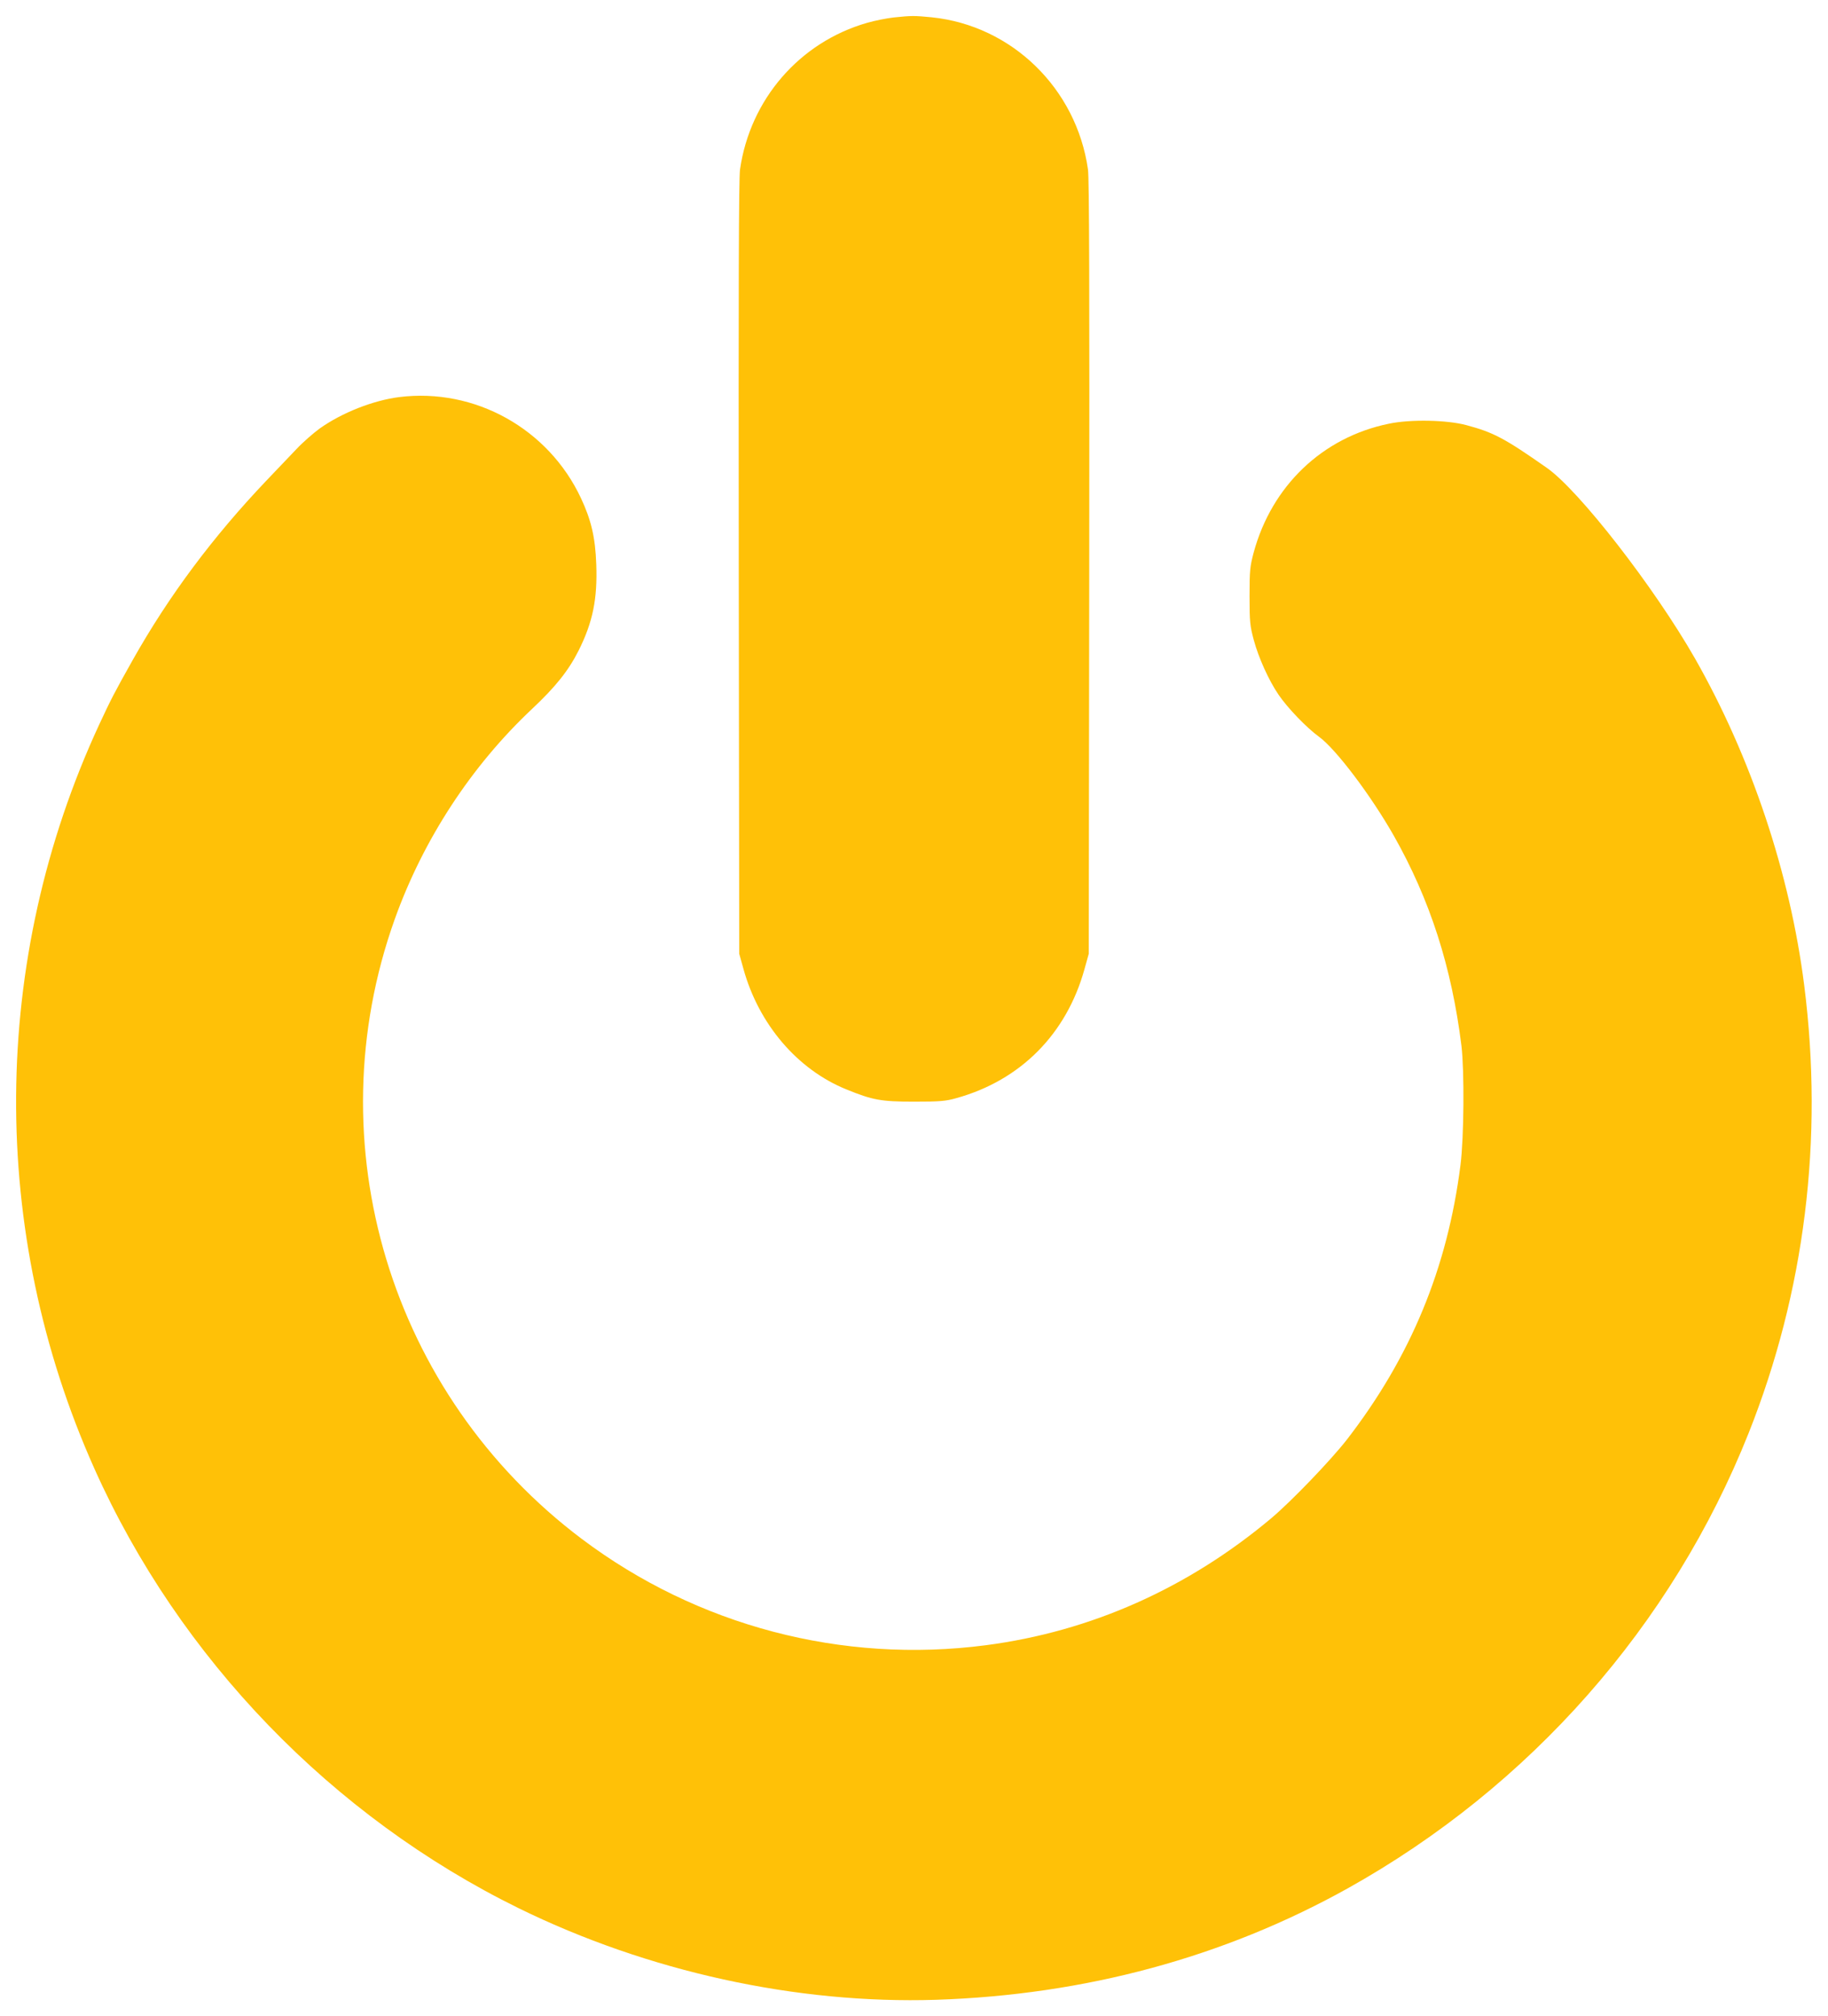
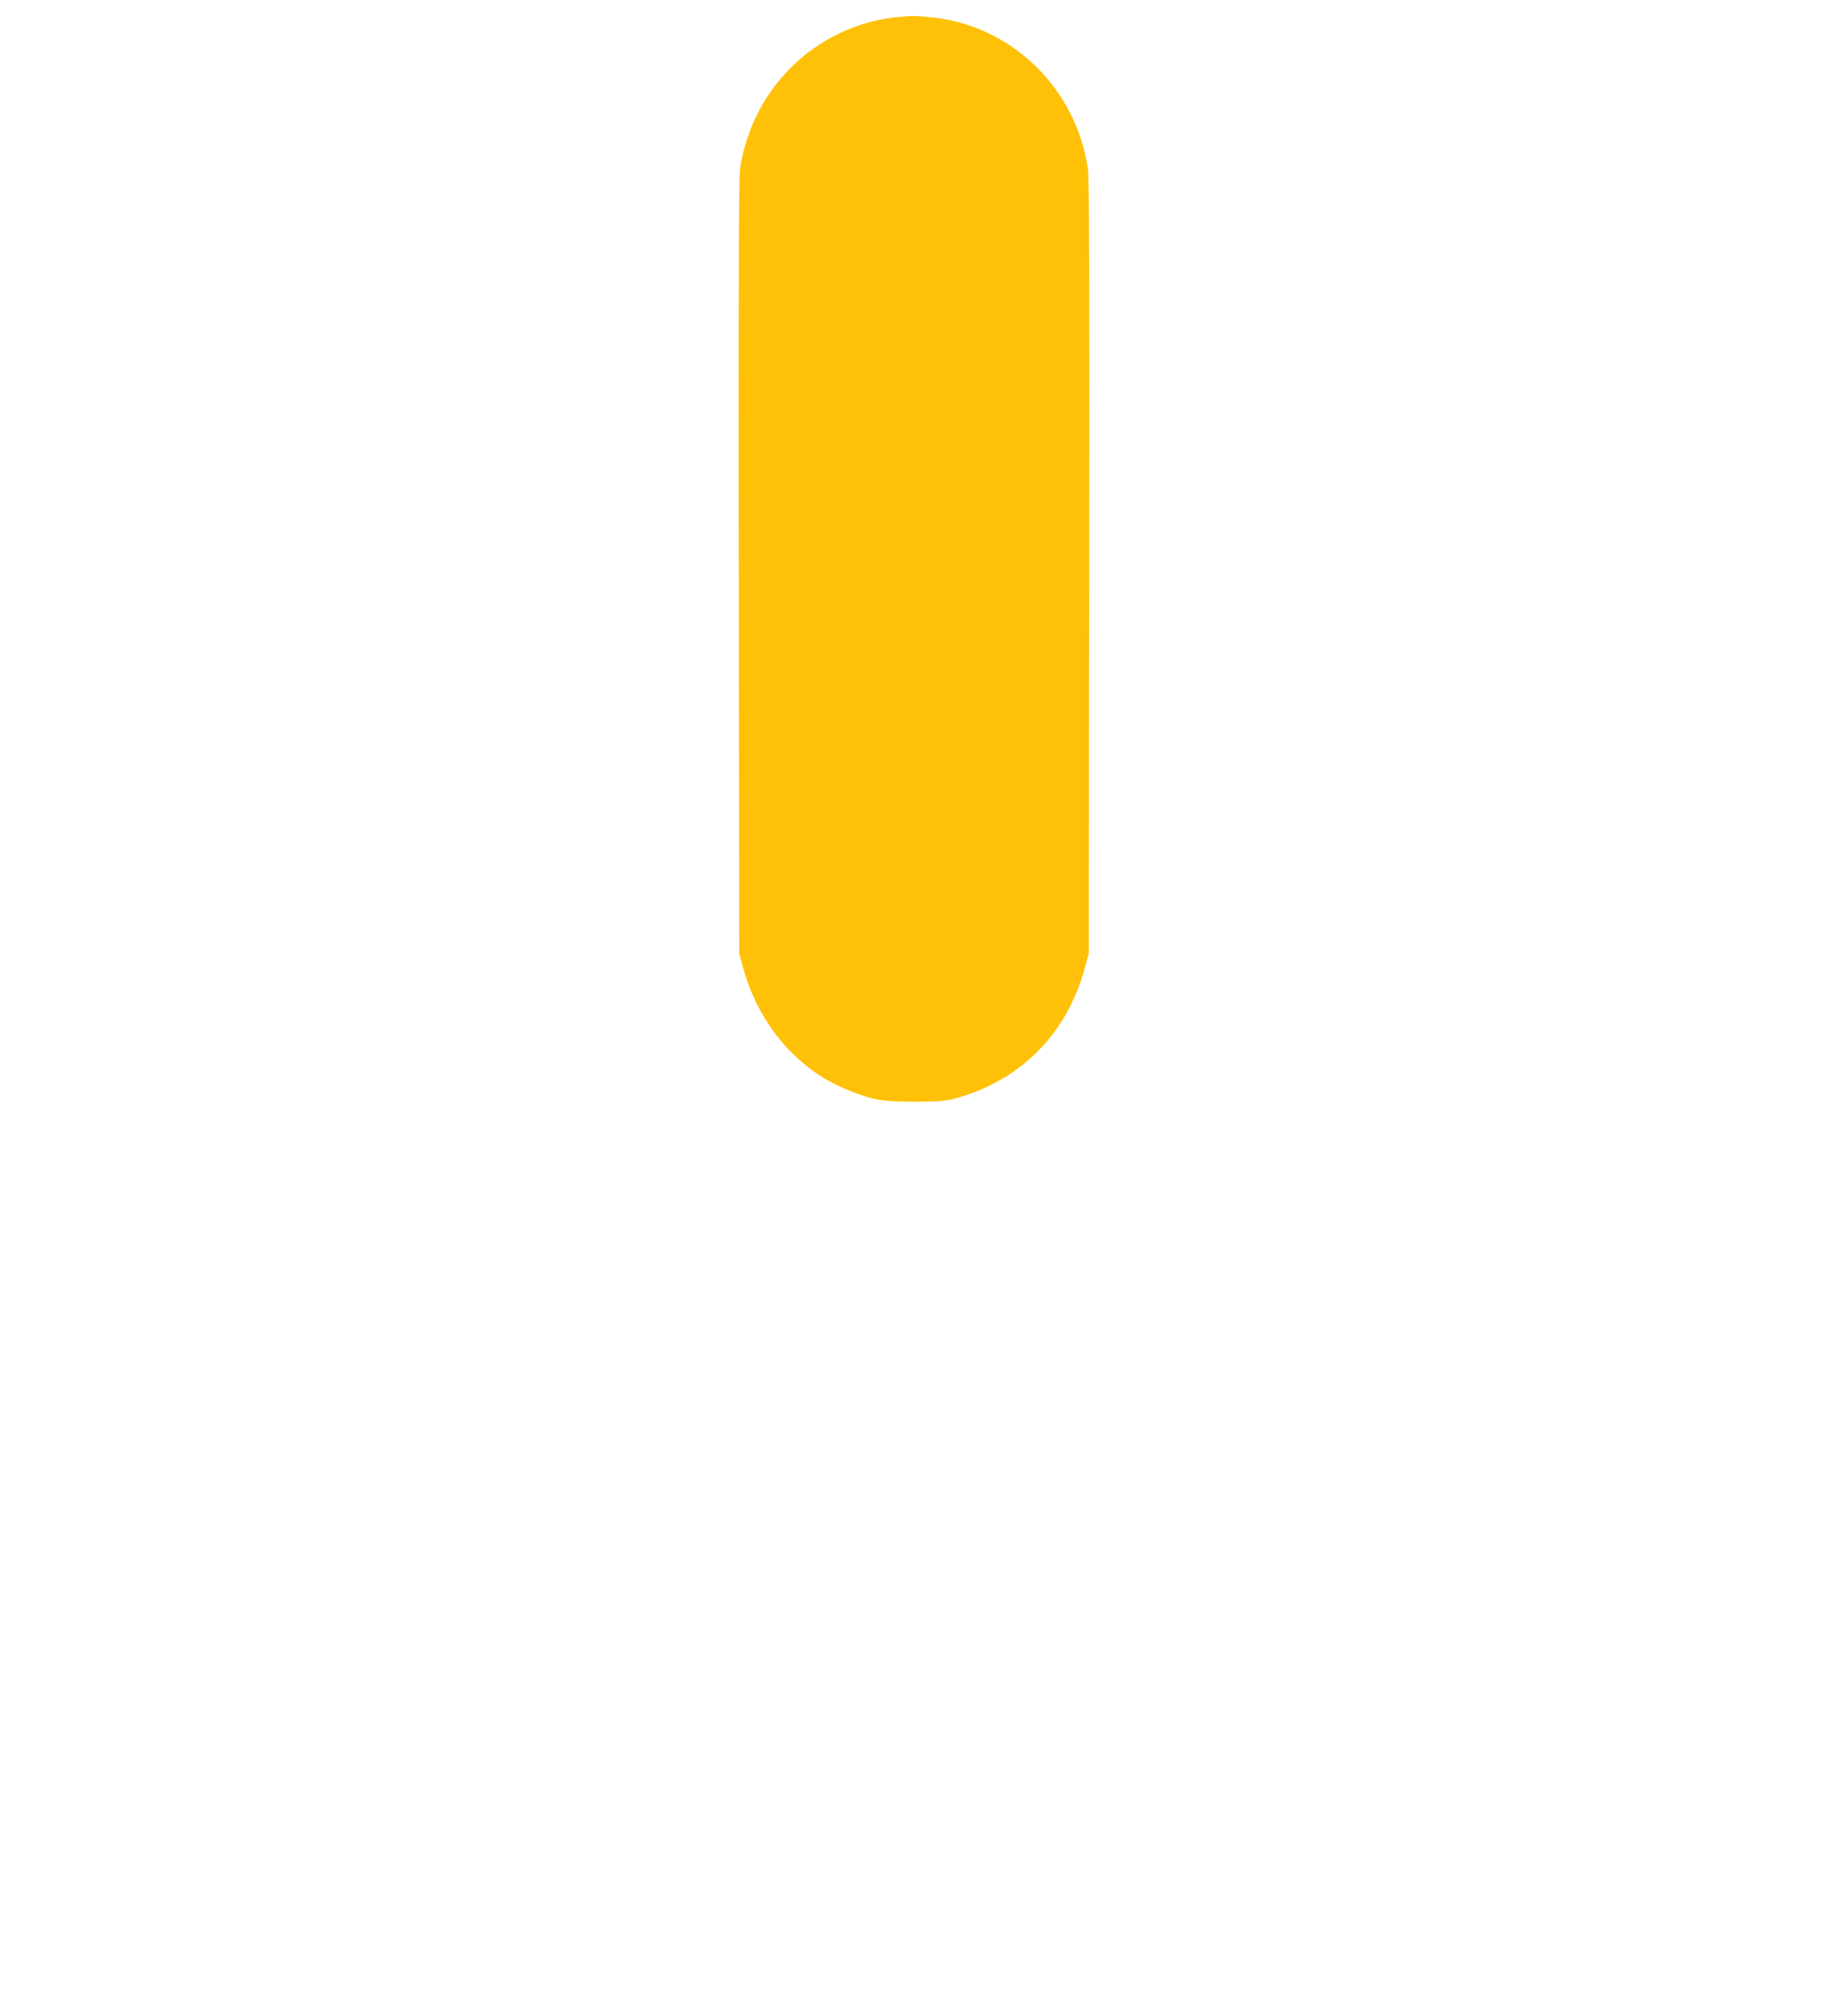
<svg xmlns="http://www.w3.org/2000/svg" version="1.0" width="1161pt" height="1280pt" viewBox="0 0 1161 1280" preserveAspectRatio="xMidYMid meet">
  <g transform="translate(0,1280) scale(0.1,-0.1)" fill="#ffc107" stroke="none">
    <path d="M5675 12689 c-44 -5 -120 -20 -168 -34 -429 -123 -743 -486 -807 -931 -8 -57 -10 -756 -8 -2529 l3 -2450 27 -97 c97 -350 342 -638 653 -764 167 -68 219 -78 430 -78 164 0 201 3 268 22 409 113 701 408 815 820 l27 97 3 2450 c2 1773 0 2472 -8 2529 -73 514 -483 913 -991 966 -112 11 -129 11 -244 -1z" />
-     <path d="M2535 10279 c-165 -21 -363 -99 -504 -199 -40 -29 -108 -88 -150 -133 -42 -44 -126 -132 -187 -196 -340 -357 -620 -731 -851 -1141 -117 -208 -138 -249 -213 -410 -693 -1496 -704 -3219 -30 -4725 538 -1202 1508 -2207 2695 -2790 820 -402 1764 -609 2650 -581 945 31 1826 269 2612 706 1161 647 2063 1671 2549 2892 357 898 477 1866 353 2842 -90 711 -337 1449 -694 2076 -257 450 -736 1067 -941 1210 -267 187 -338 225 -511 271 -122 33 -355 38 -492 9 -421 -86 -744 -394 -859 -819 -23 -87 -26 -113 -26 -276 0 -163 3 -189 27 -278 30 -112 95 -256 157 -347 57 -84 178 -210 258 -268 107 -78 329 -372 474 -627 230 -406 368 -834 430 -1335 19 -159 16 -582 -6 -755 -83 -657 -317 -1221 -722 -1745 -104 -133 -350 -389 -479 -498 -530 -445 -1147 -720 -1814 -807 -913 -119 -1832 123 -2566 675 -1217 916 -1698 2508 -1188 3934 181 506 486 973 874 1337 148 139 230 242 294 369 90 180 120 327 112 547 -6 171 -32 281 -97 420 -207 442 -675 702 -1155 642z" />
  </g>
</svg>